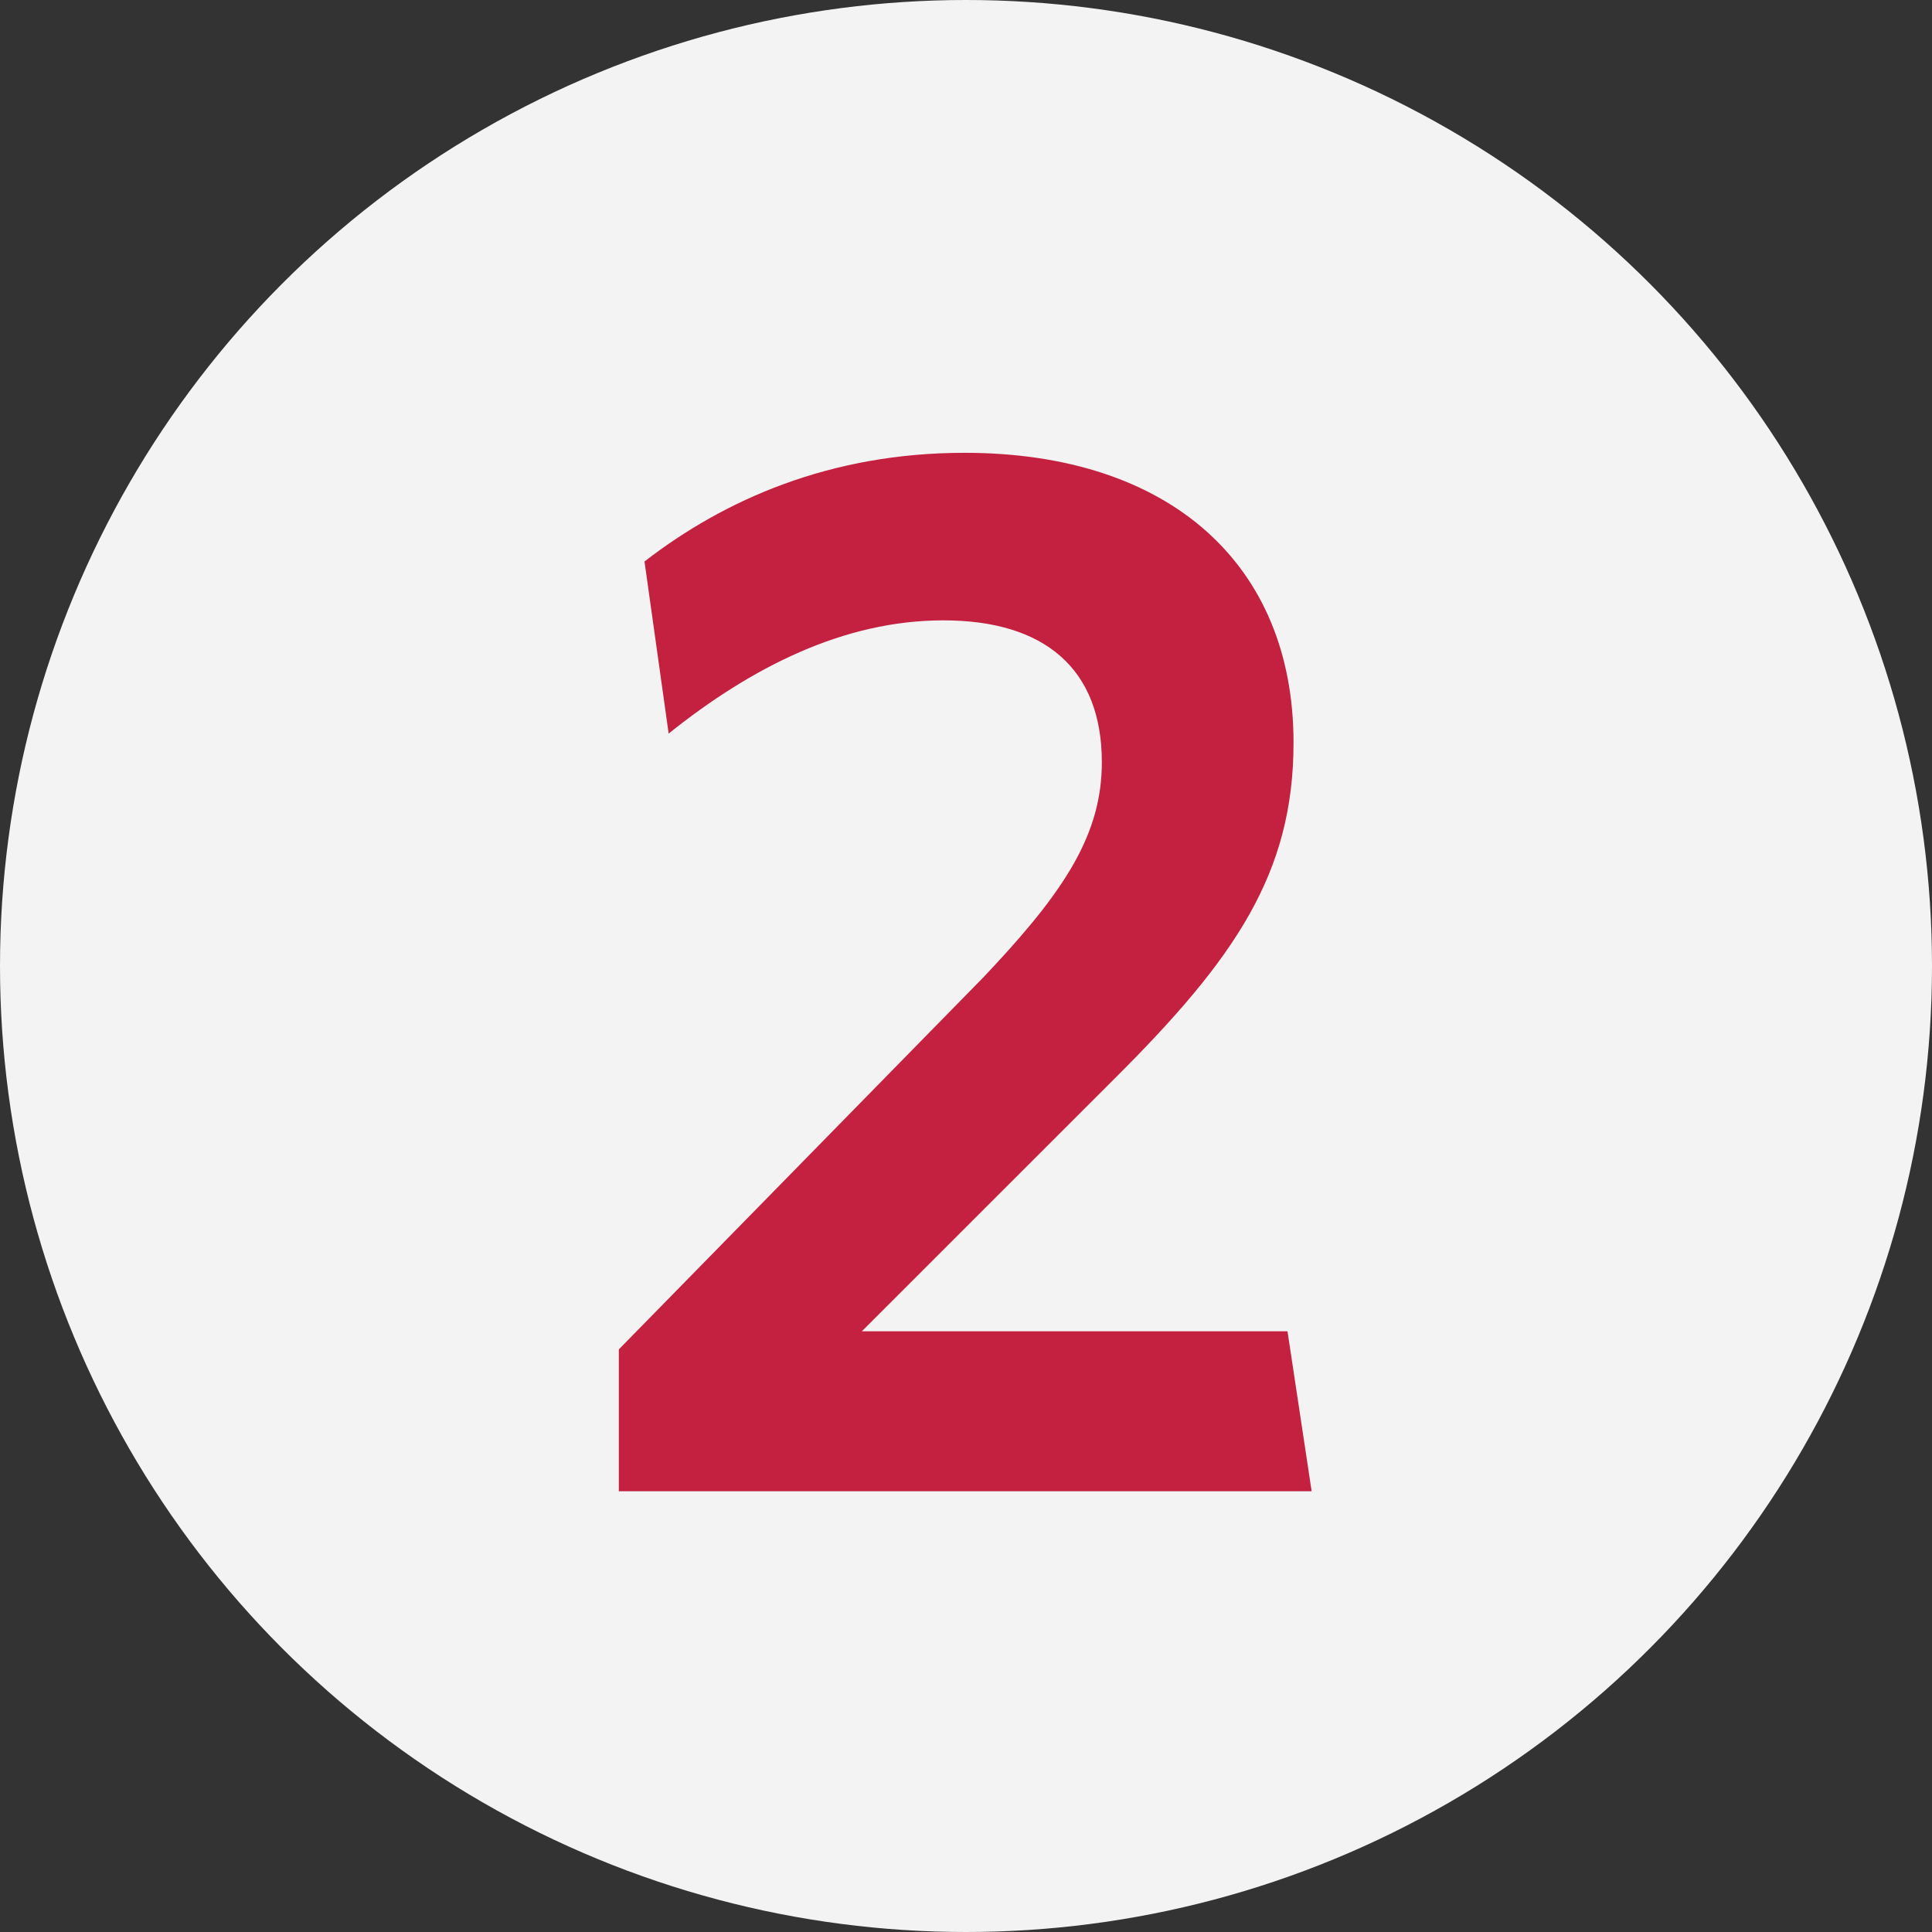
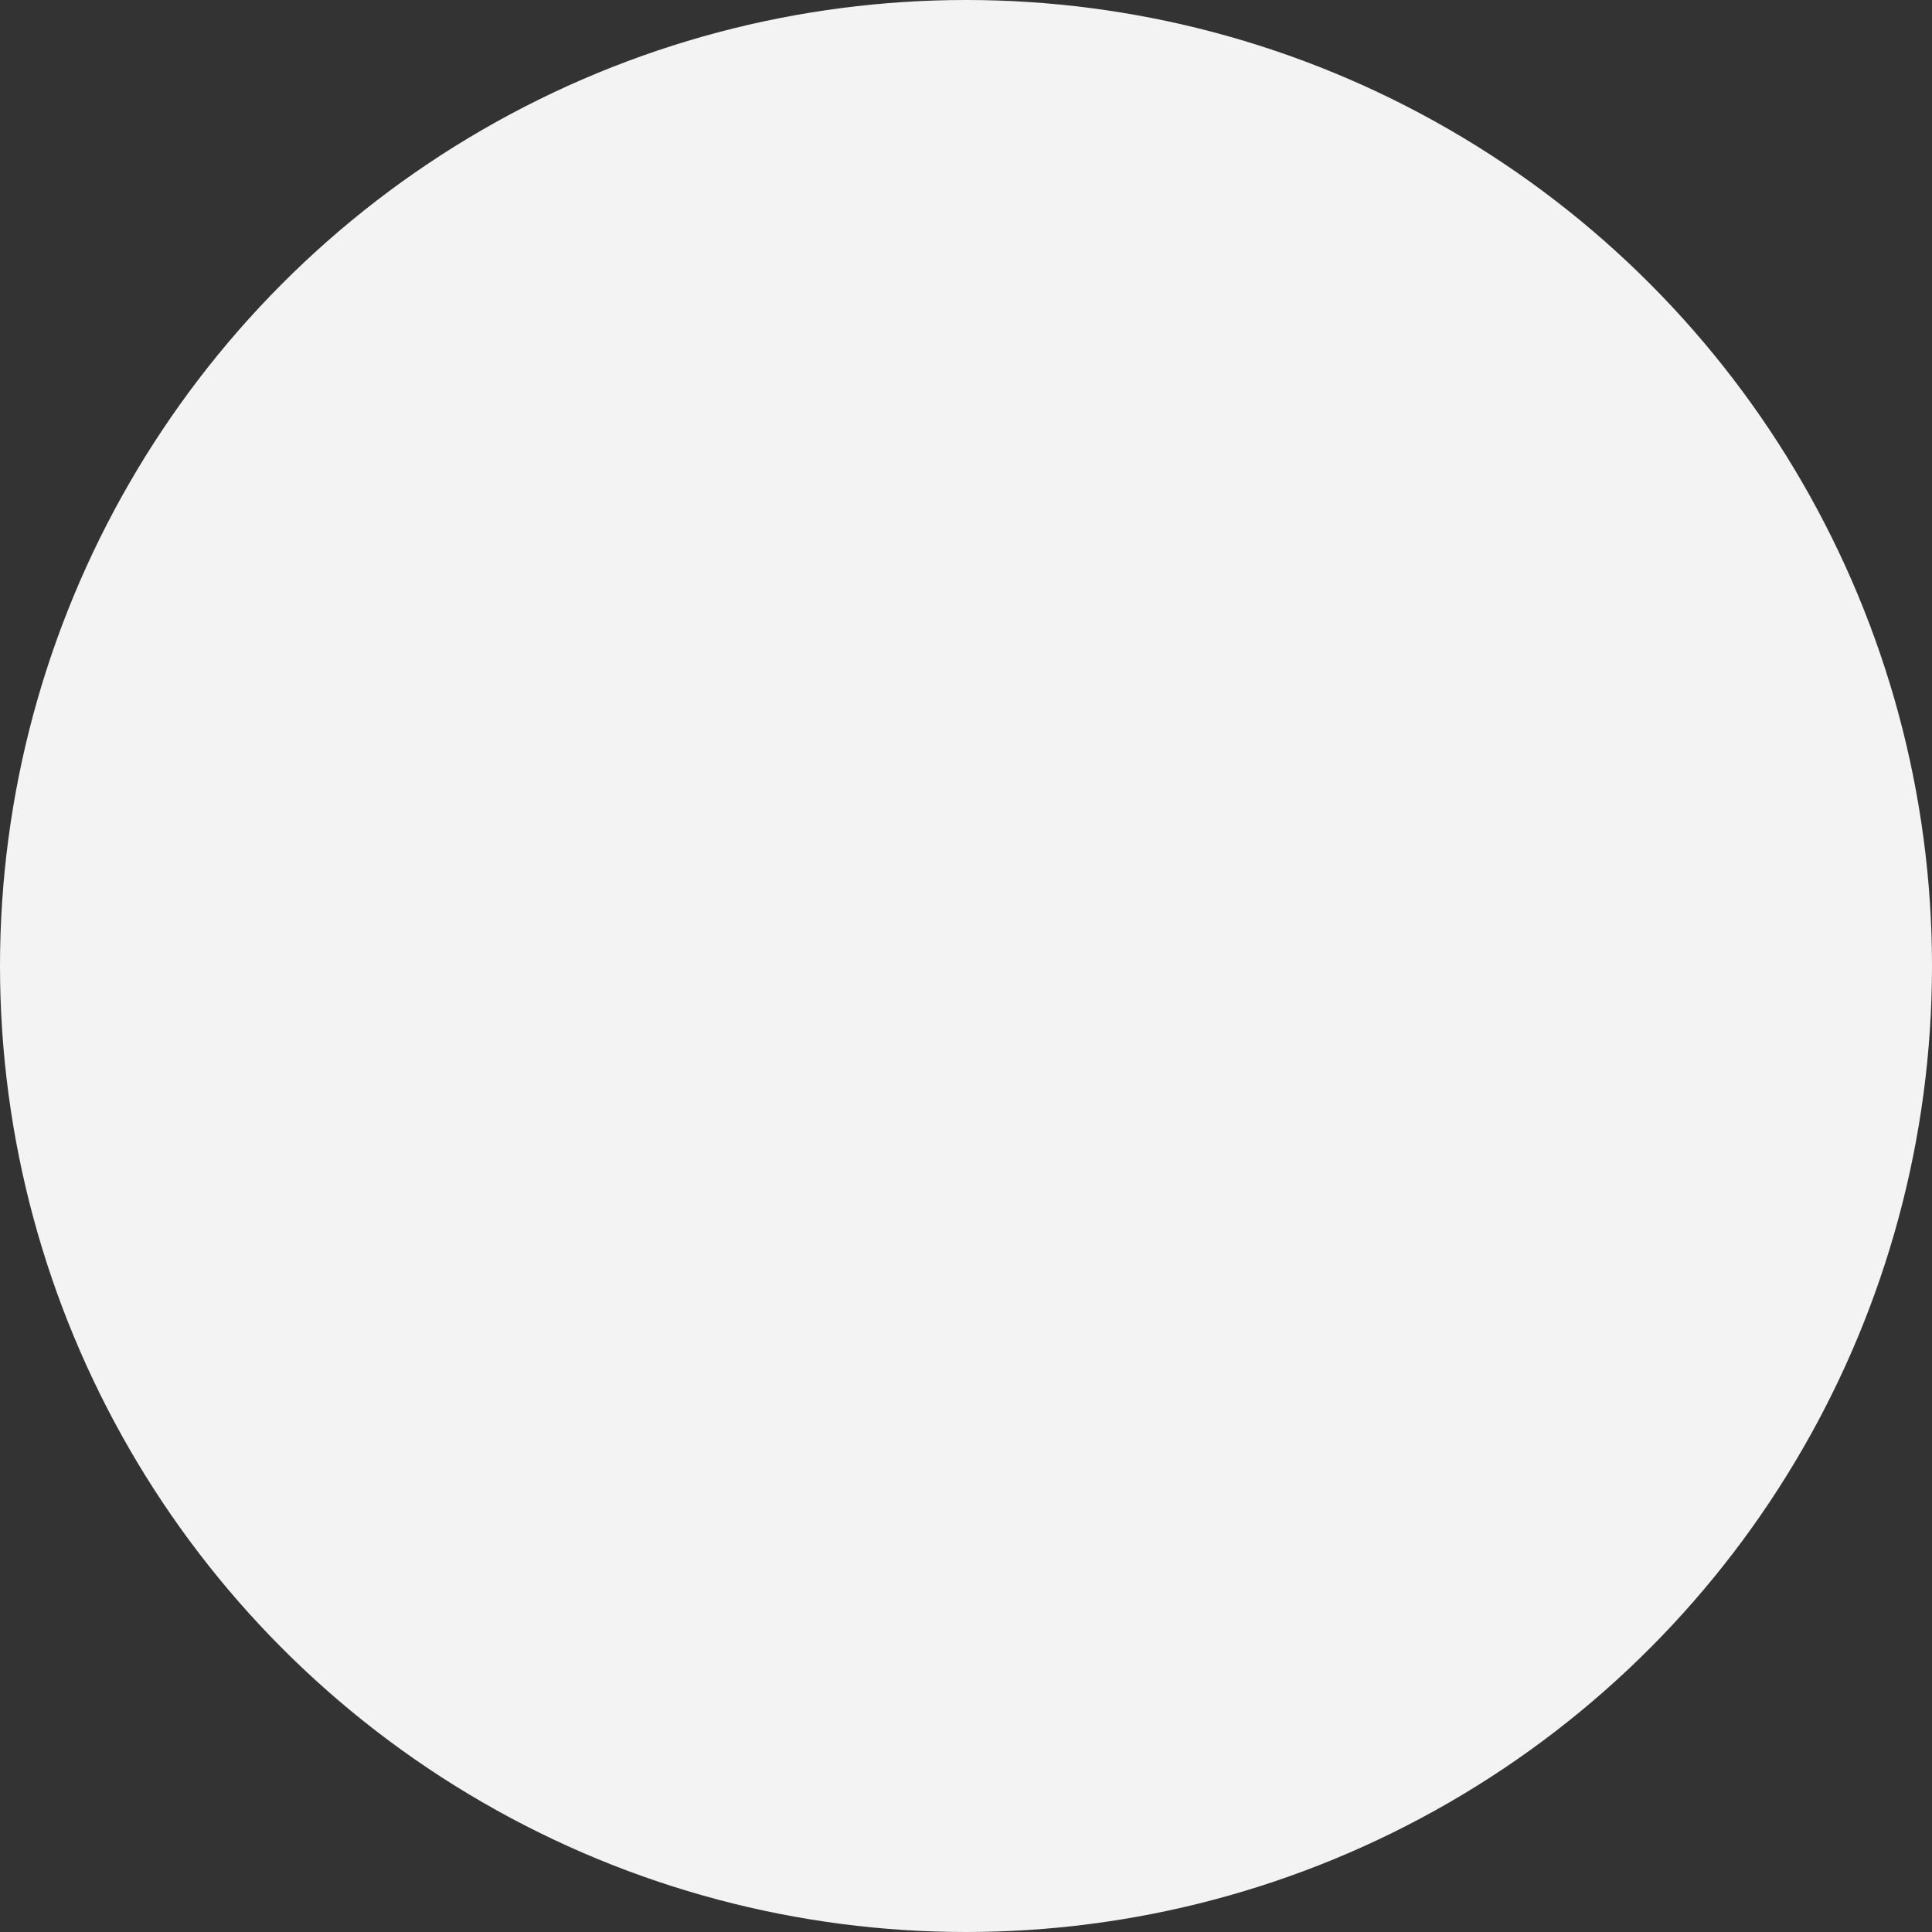
<svg xmlns="http://www.w3.org/2000/svg" width="128px" height="128px" viewBox="0 0 128 128" version="1.1">
  <rect x="0" y="0" width="128" height="128" fill="#333333" stroke="none" />
  <title>Icons/numbers/two-128x128</title>
  <desc>Created with Sketch.</desc>
  <g id="Icons/numbers/two-128x128" stroke="none" stroke-width="1" fill="none" fill-rule="evenodd">
    <g id="Icons/Illustrative/Oval" fill="#F2F3F2">
      <circle id="Oval" cx="64" cy="64" r="64" />
    </g>
-     <path d="M86.9,98.8 L41,98.8 L41,89.4 L65.2,64.7 L65.909,63.943 C70.636,58.844 73,55.172 73,50.5 C73,44.3 69.2,41.1 62.5,41.1 C55.9,41.1 49.8,44.2 44.3,48.6 L42.7,37.2 C48,33.1 55,30 63.9,30 C77.5,30 85.7,37.4 85.7,49.2 C85.7,57.846 81.839,63.499 73.833,71.471 L57.1,88.2 L85.3,88.2 L86.9,98.8 Z" id="outline-2" fill="#C42040" fill-rule="nonzero" />
  </g>
</svg>